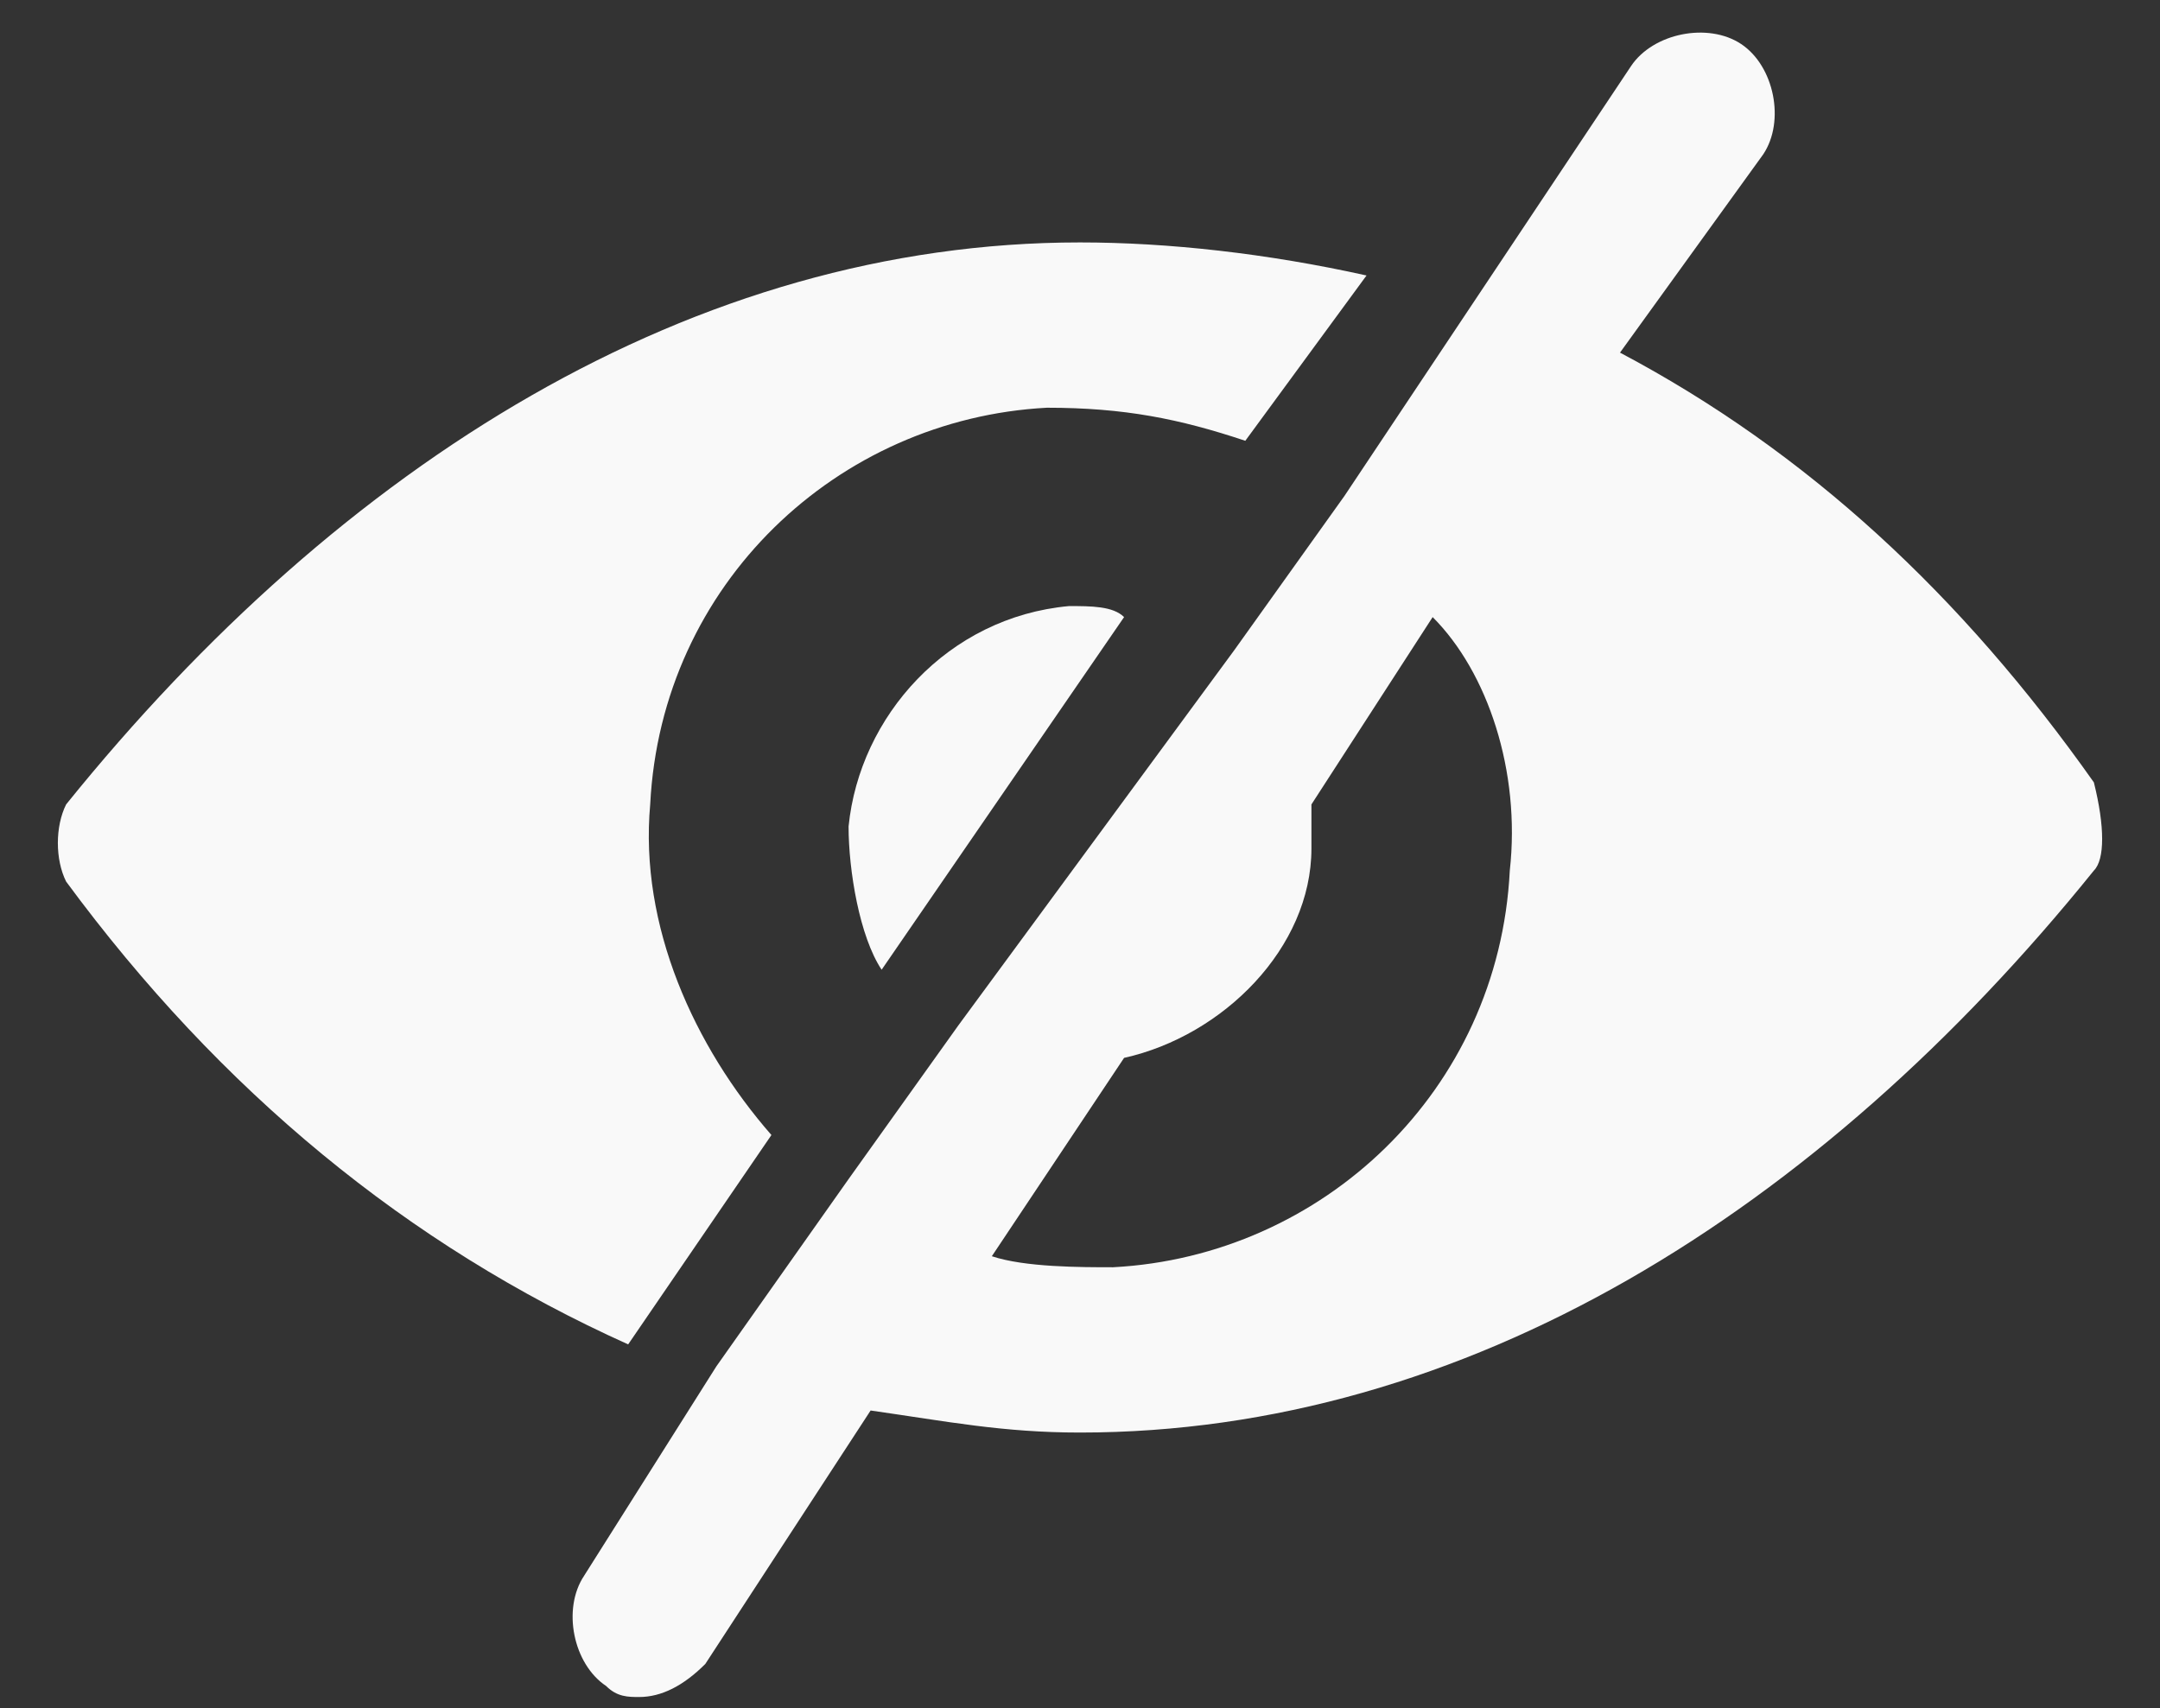
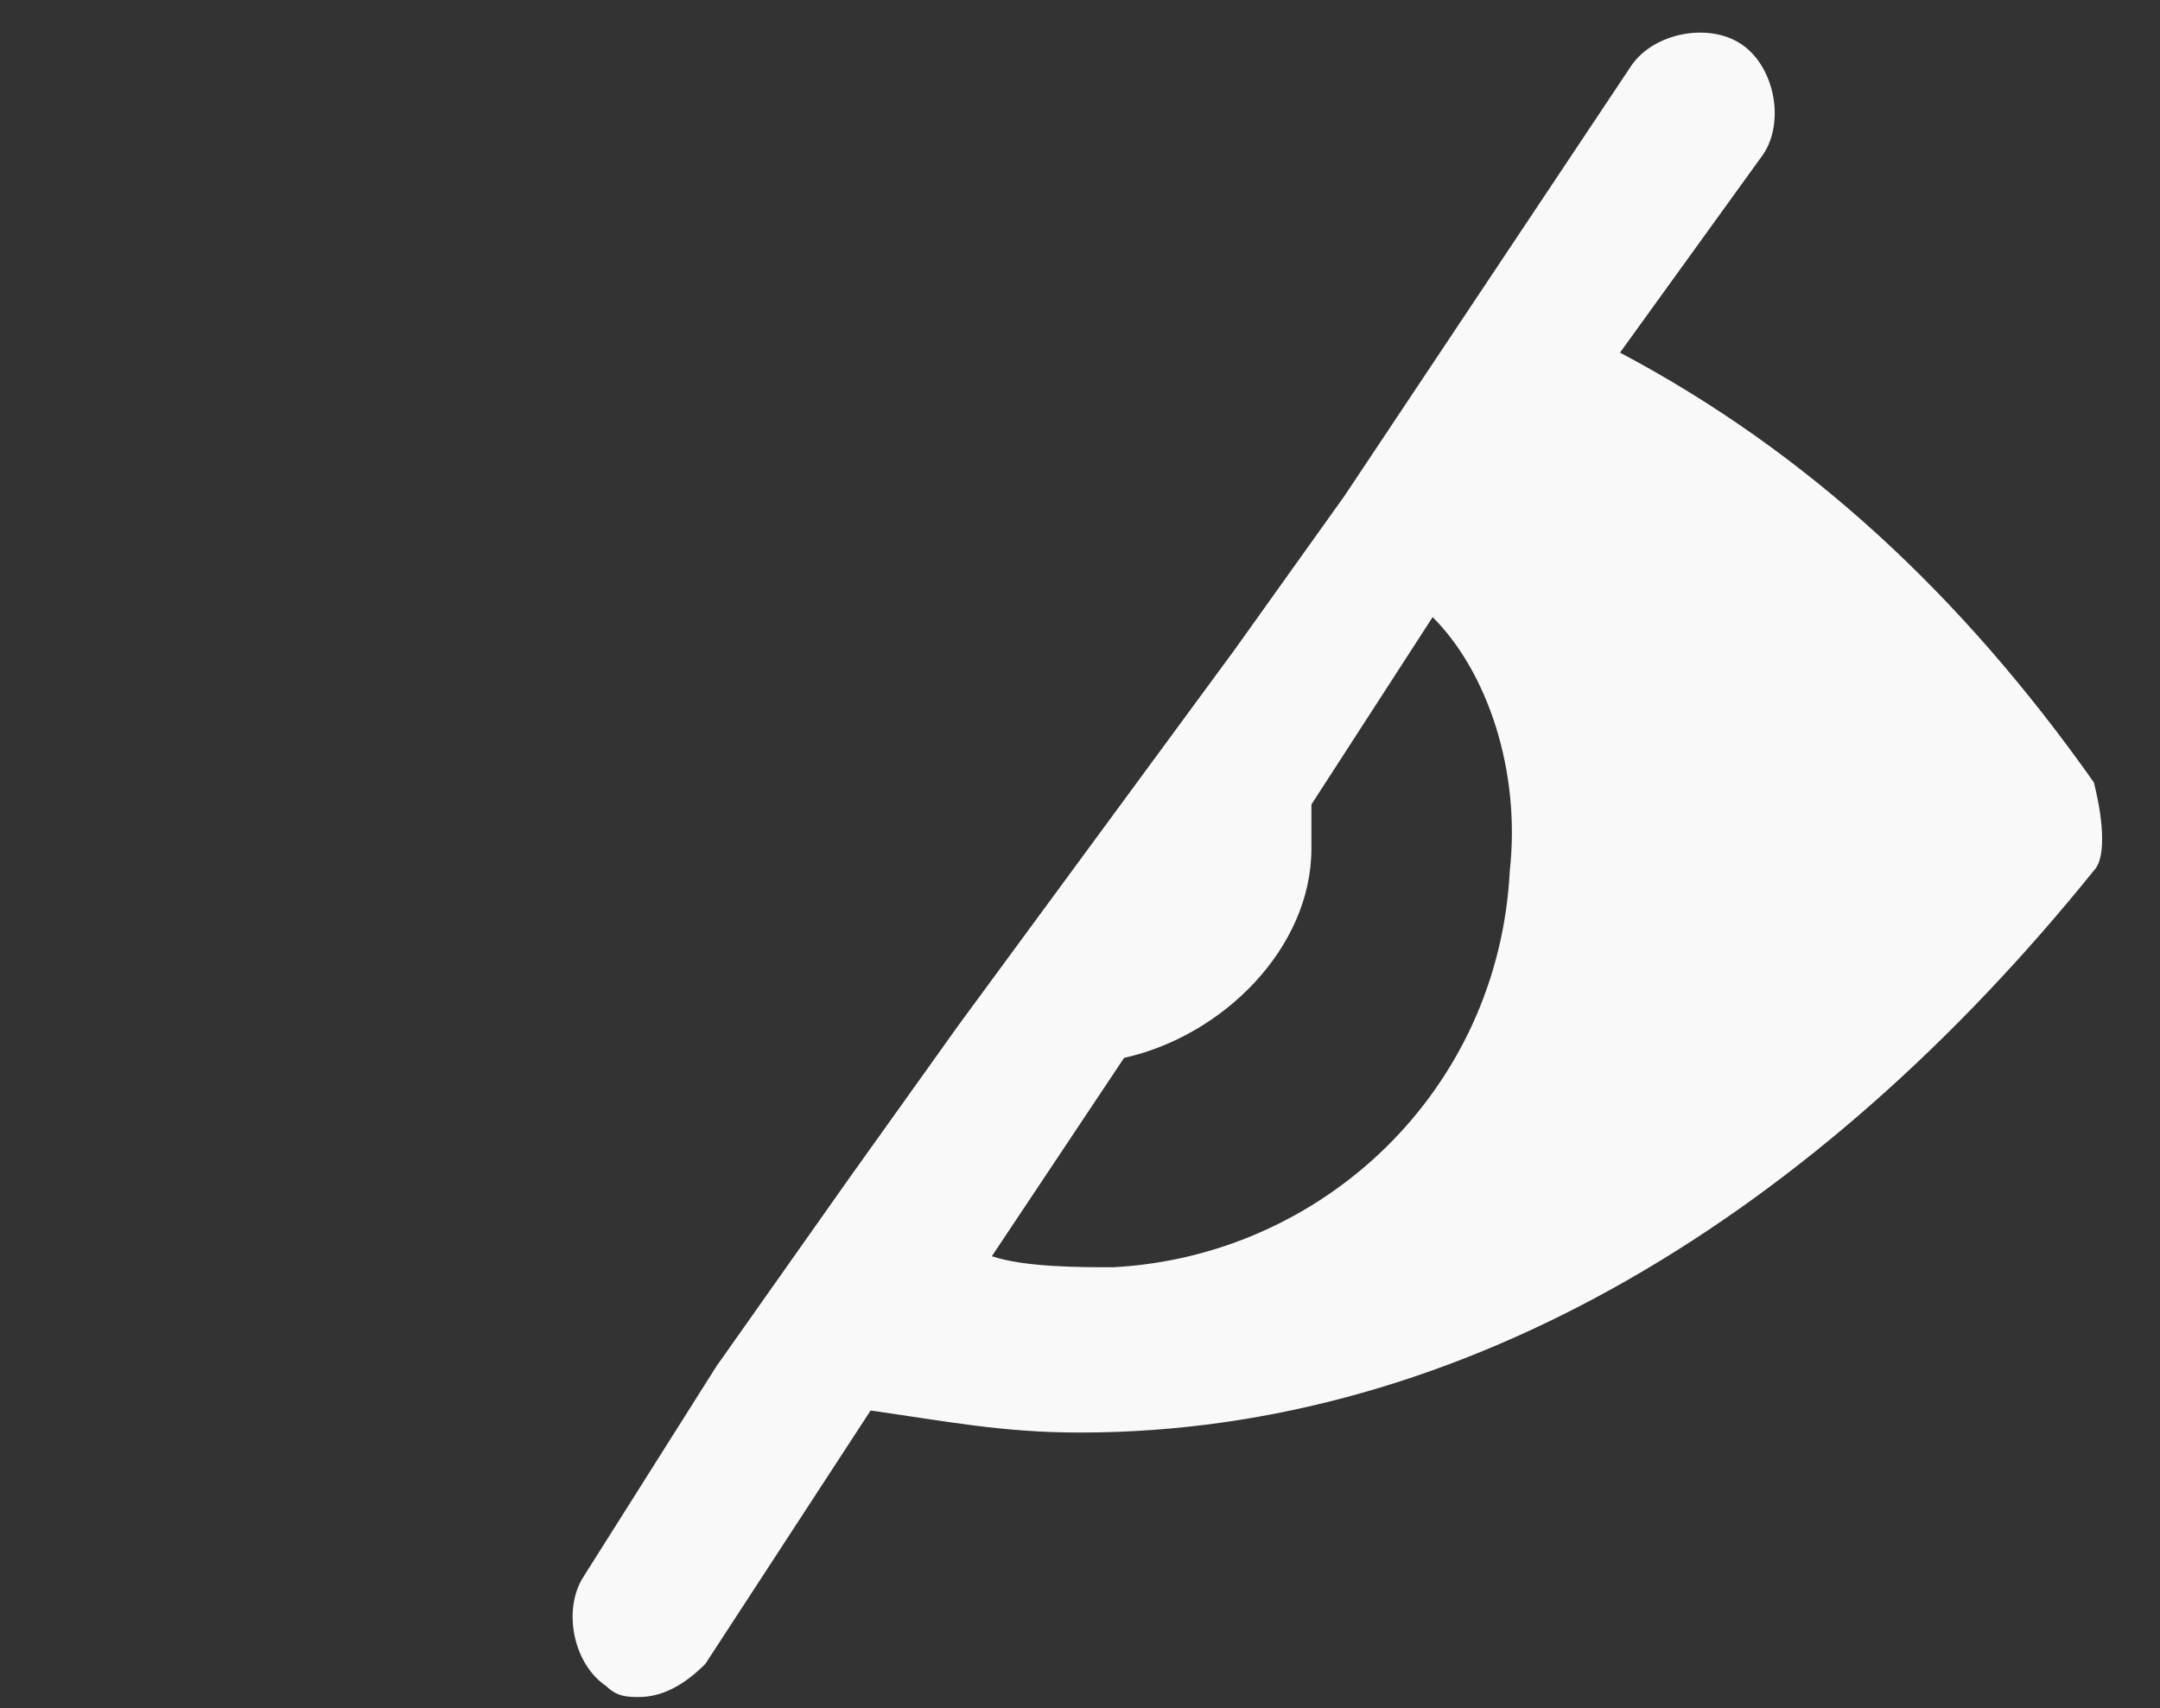
<svg xmlns="http://www.w3.org/2000/svg" version="1.1" id="Capa_1" x="0px" y="0px" viewBox="0 0 19.6 15.5" style="enable-background:new 0 0 19.6 15.5;" xml:space="preserve">
  <rect x="0" y="0" width="19.6" height="15.5" fill="#333333" stroke="none" />
  <style type="text/css">
	.st0{fill:#F9F9F9;}
</style>
  <g>
-     <path class="st0" d="M9.7,5.5c-1.1,0.1-1.9,1-2,2c0,0.4,0.1,1,0.3,1.3l2.2-3.2C10.1,5.5,9.9,5.5,9.7,5.5z" />
-     <path class="st0" d="M5.9,7.3c0.1-2,1.7-3.5,3.6-3.6c0.7,0,1.2,0.1,1.8,0.3l1.1-1.5c-0.9-0.2-1.8-0.3-2.6-0.3c-3.5,0-6.7,2-9.2,5.1   C0.5,7.5,0.5,7.8,0.6,8c1.4,1.9,3.1,3.3,5.1,4.2L7,10.3C6.3,9.5,5.8,8.4,5.9,7.3z" />
    <g>
      <path class="st0" d="M19,7.1c-1.2-1.7-2.6-3-4.3-3.9L16,1.4c0.2-0.3,0.1-0.8-0.2-1l0,0c-0.3-0.2-0.8-0.1-1,0.2l-1.4,2.1l-1.2,1.8    l-1,1.4L8.7,9.3l-1,1.4l-1.2,1.7l-1.2,1.9c-0.2,0.3-0.1,0.8,0.2,1l0,0c0.1,0.1,0.2,0.1,0.3,0.1c0.2,0,0.4-0.1,0.6-0.3l1.5-2.3    C8.6,12.9,9.1,13,9.8,13c3.5,0,6.7-2,9.2-5.1C19.1,7.8,19.1,7.5,19,7.1z M13.7,7.9c-0.1,2-1.7,3.5-3.6,3.6c-0.3,0-0.8,0-1.1-0.1    l1.2-1.8c0.9-0.2,1.7-1,1.7-1.9c0-0.1,0-0.3,0-0.4L13,5.6C13.5,6.1,13.8,7,13.7,7.9z" />
    </g>
  </g>
</svg>